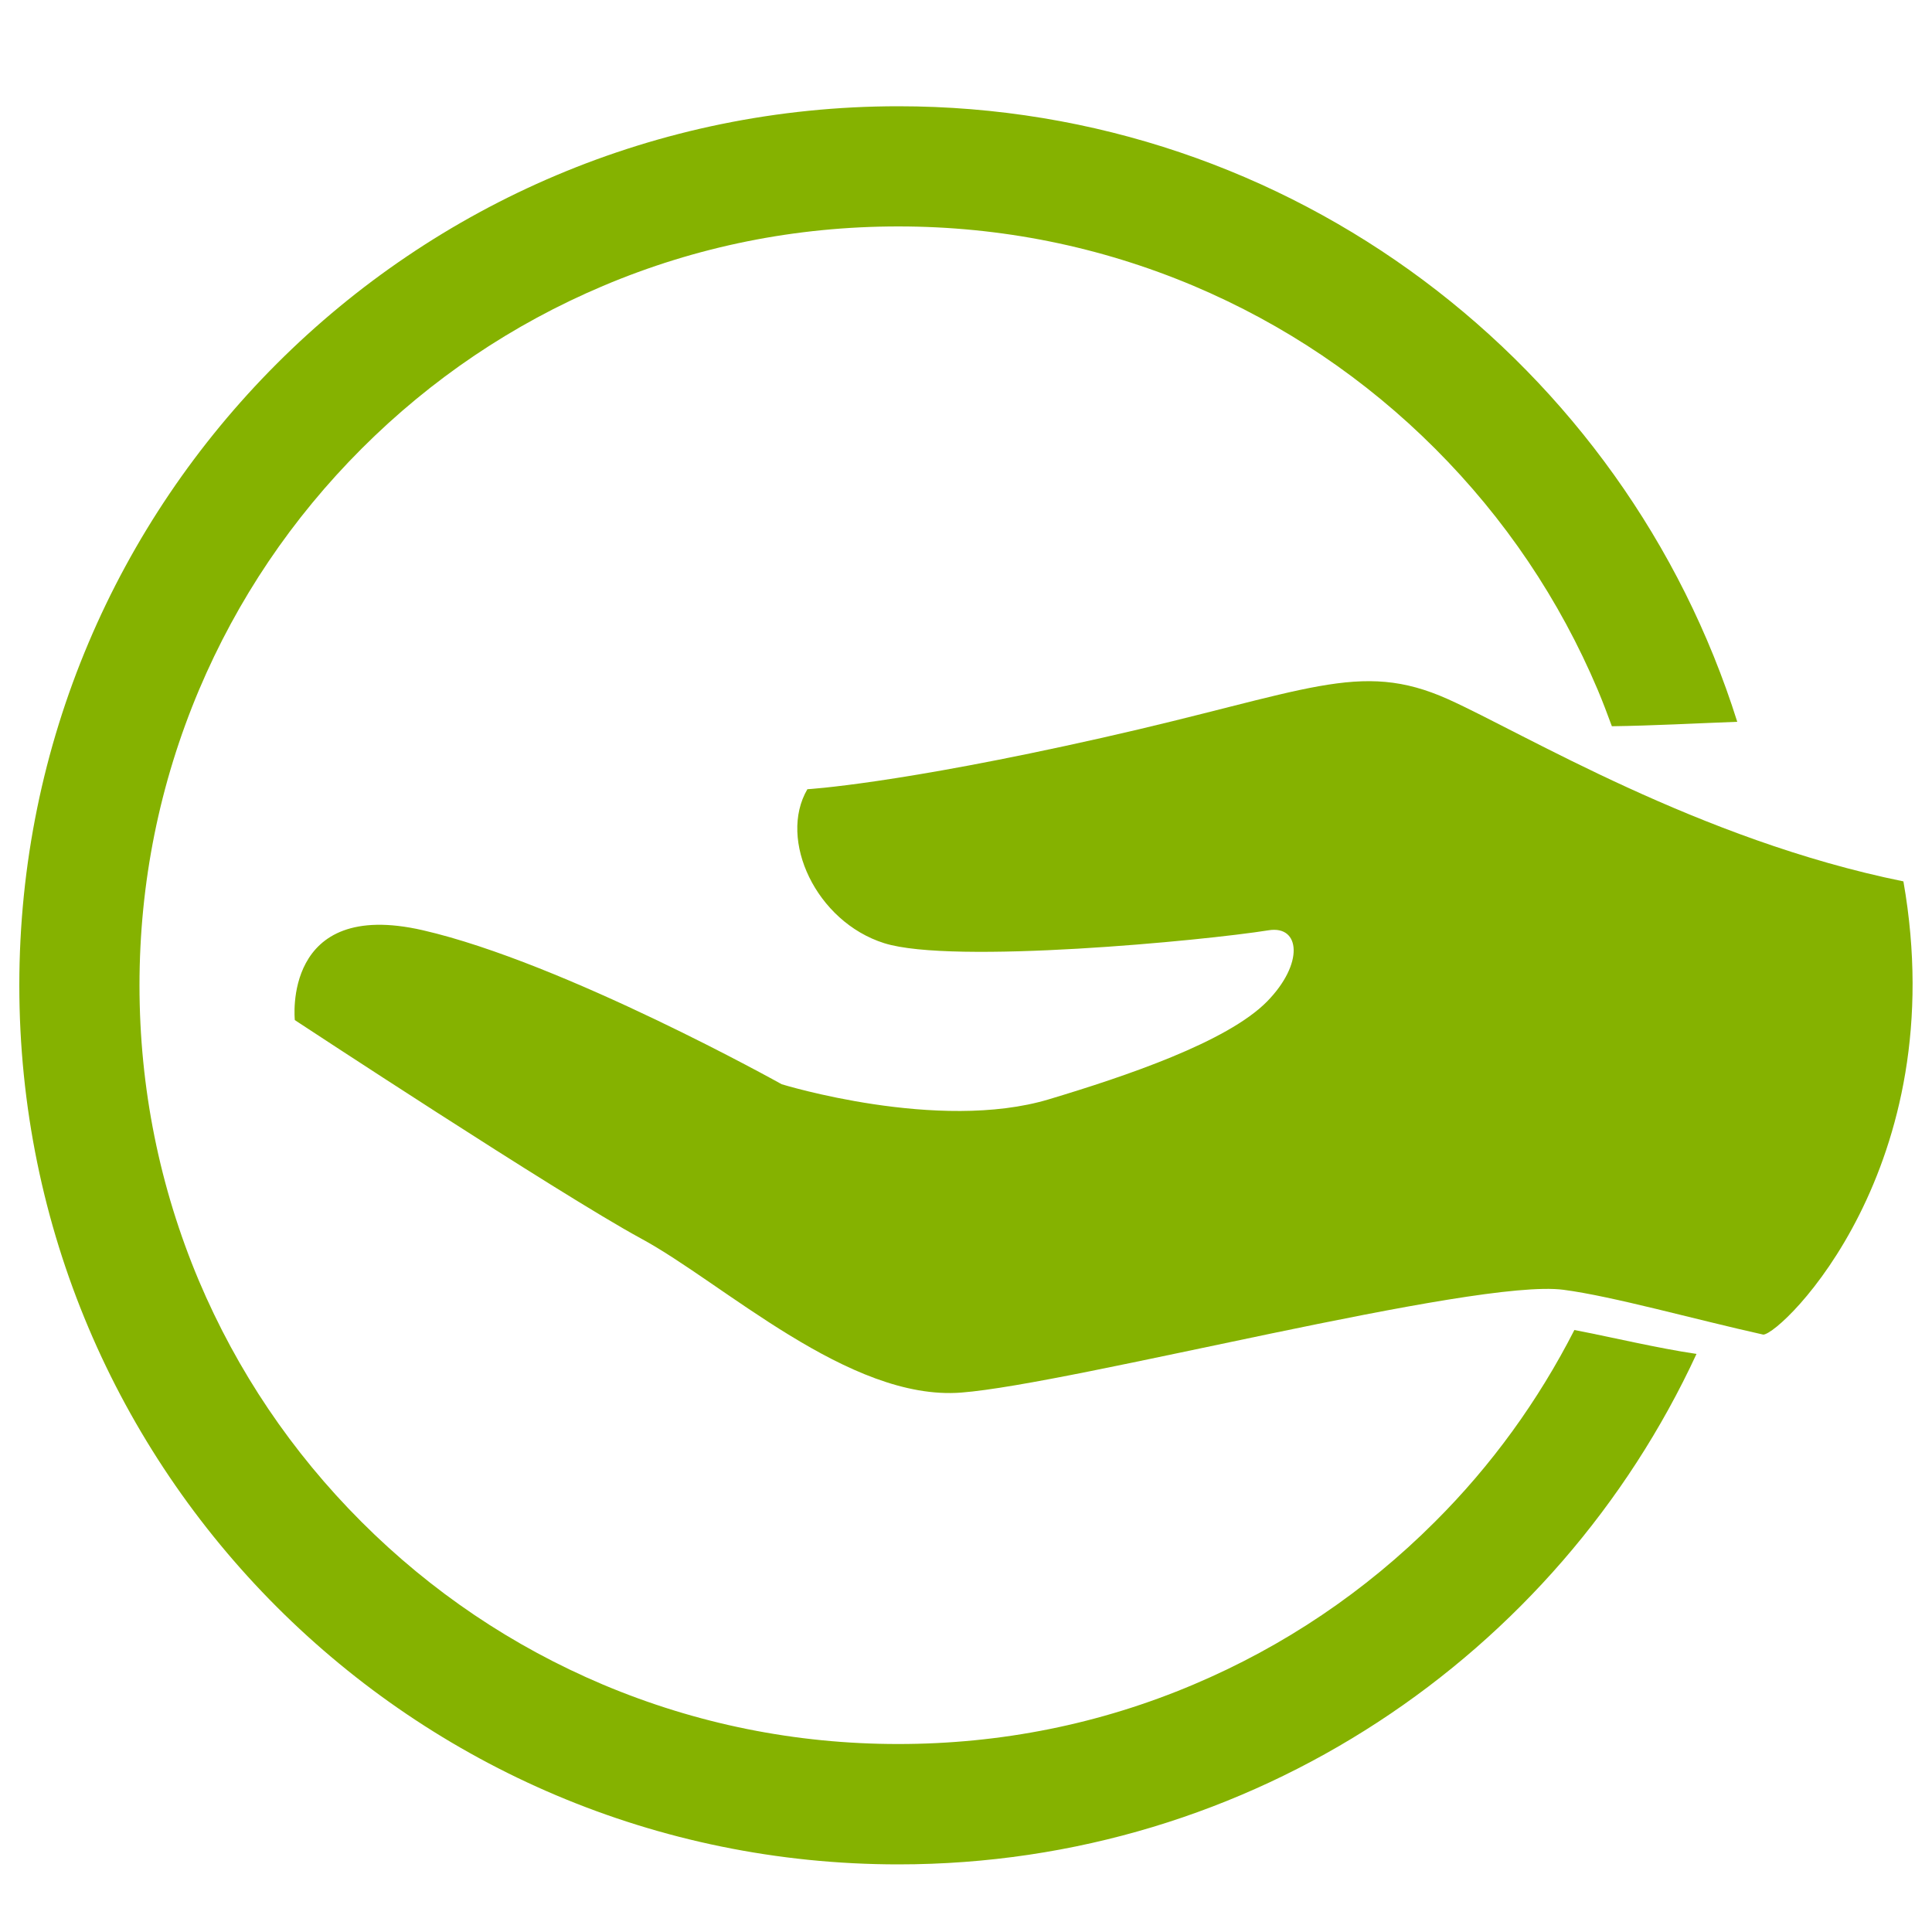
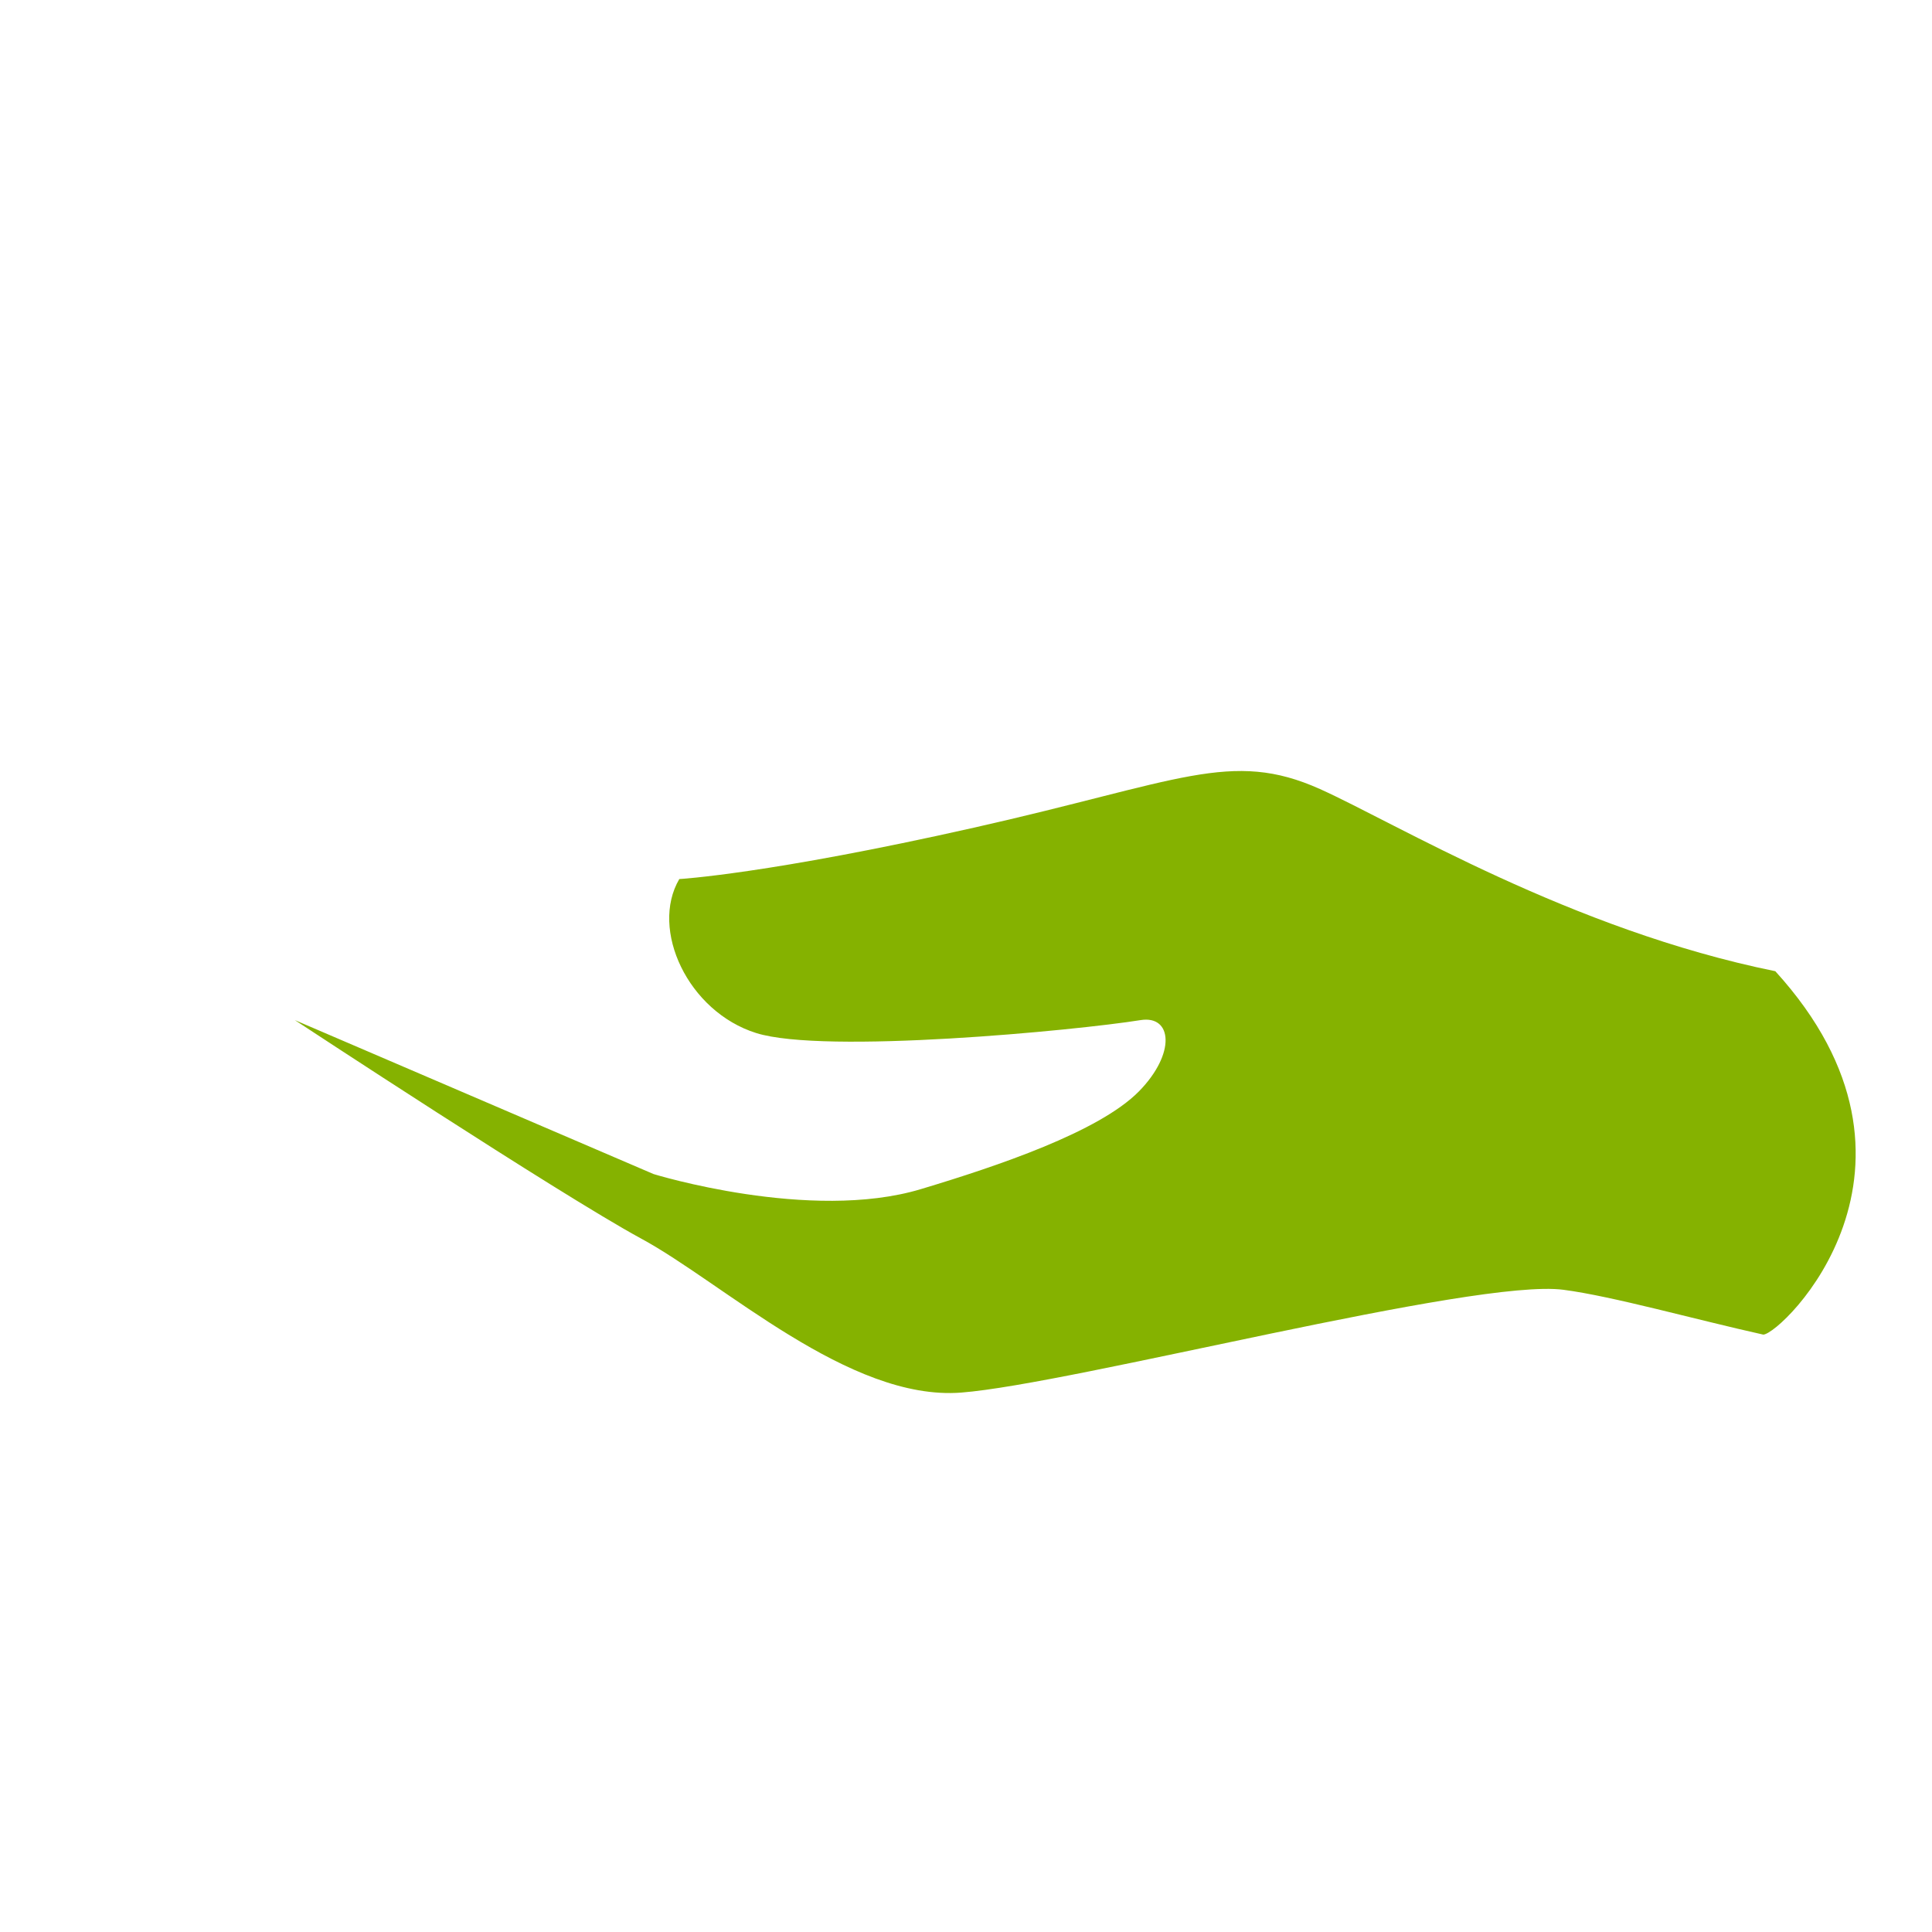
<svg xmlns="http://www.w3.org/2000/svg" version="1.1" id="图层_1" x="0px" y="0px" viewBox="0 0 1000 1000" style="enable-background:new 0 0 1000 1000;" xml:space="preserve">
  <style type="text/css">
	.st0{fill:#85B200;}
</style>
  <g>
-     <path class="st0" d="M742.7,787.7c-36.1,36.1-78.1,64.4-124.9,84.2c-48.4,20.5-99.8,30.8-152.9,30.8c-53.1,0-104.5-10.4-152.9-30.8   c-46.8-19.8-88.8-48.1-124.9-84.2c-36.1-36.1-64.4-78.1-84.2-124.9C82.6,614.5,72.2,563.1,72.2,510S82.6,405.5,103,357.1   c19.8-46.8,48.1-88.8,84.2-124.9c36.1-36.1,78.1-64.4,124.9-84.2c48.4-20.5,99.8-30.8,152.9-30.8c53.1,0,104.5,10.4,152.9,30.8   c46.8,19.8,88.8,48.1,124.9,84.2c36.1,36.1,64.4,78.1,84.2,124.9c2.6,6.2,5,12.5,7.3,18.8c21.6-0.3,43.2-1.5,64.9-2.3   C841.1,188.9,668.7,55,465,55C213.7,55,10,258.7,10,510s203.7,455,455,455c183.1,0,340.9-108.2,413.1-264.2   c-21.2-3.2-42.1-8.3-63.2-12.4C796.2,725,772.1,758.4,742.7,787.7z" />
-     <path class="st0" d="M912.7,690.8c-35.1-7.8-78.1-19.9-103.4-23.2c-45.8-6.1-253.8,48.7-311.8,53.2S374.3,664,331.7,641   c-42.5-23.1-179.1-113-179.1-113s-6.8-63.3,66.3-46.5s185.7,79.7,185.7,79.7s81.1,25,138.3,7.8c39.6-11.9,92.2-29.6,112.9-50.6   c19.3-19.7,17.2-39.5,0.9-36.9c-33.7,5.4-163.7,17.8-199,6.7c-35.3-11.1-55.1-53.6-39.8-79.7c0,0,46-2.6,152.5-26.6   c106.6-24,133.1-40.6,179.1-20c39,17.5,129.8,72.8,235.7,94.3C1011.2,604.1,922.5,690.2,912.7,690.8L912.7,690.8z" />
+     <path class="st0" d="M912.7,690.8c-35.1-7.8-78.1-19.9-103.4-23.2c-45.8-6.1-253.8,48.7-311.8,53.2S374.3,664,331.7,641   c-42.5-23.1-179.1-113-179.1-113s185.7,79.7,185.7,79.7s81.1,25,138.3,7.8c39.6-11.9,92.2-29.6,112.9-50.6   c19.3-19.7,17.2-39.5,0.9-36.9c-33.7,5.4-163.7,17.8-199,6.7c-35.3-11.1-55.1-53.6-39.8-79.7c0,0,46-2.6,152.5-26.6   c106.6-24,133.1-40.6,179.1-20c39,17.5,129.8,72.8,235.7,94.3C1011.2,604.1,922.5,690.2,912.7,690.8L912.7,690.8z" />
  </g>
</svg>